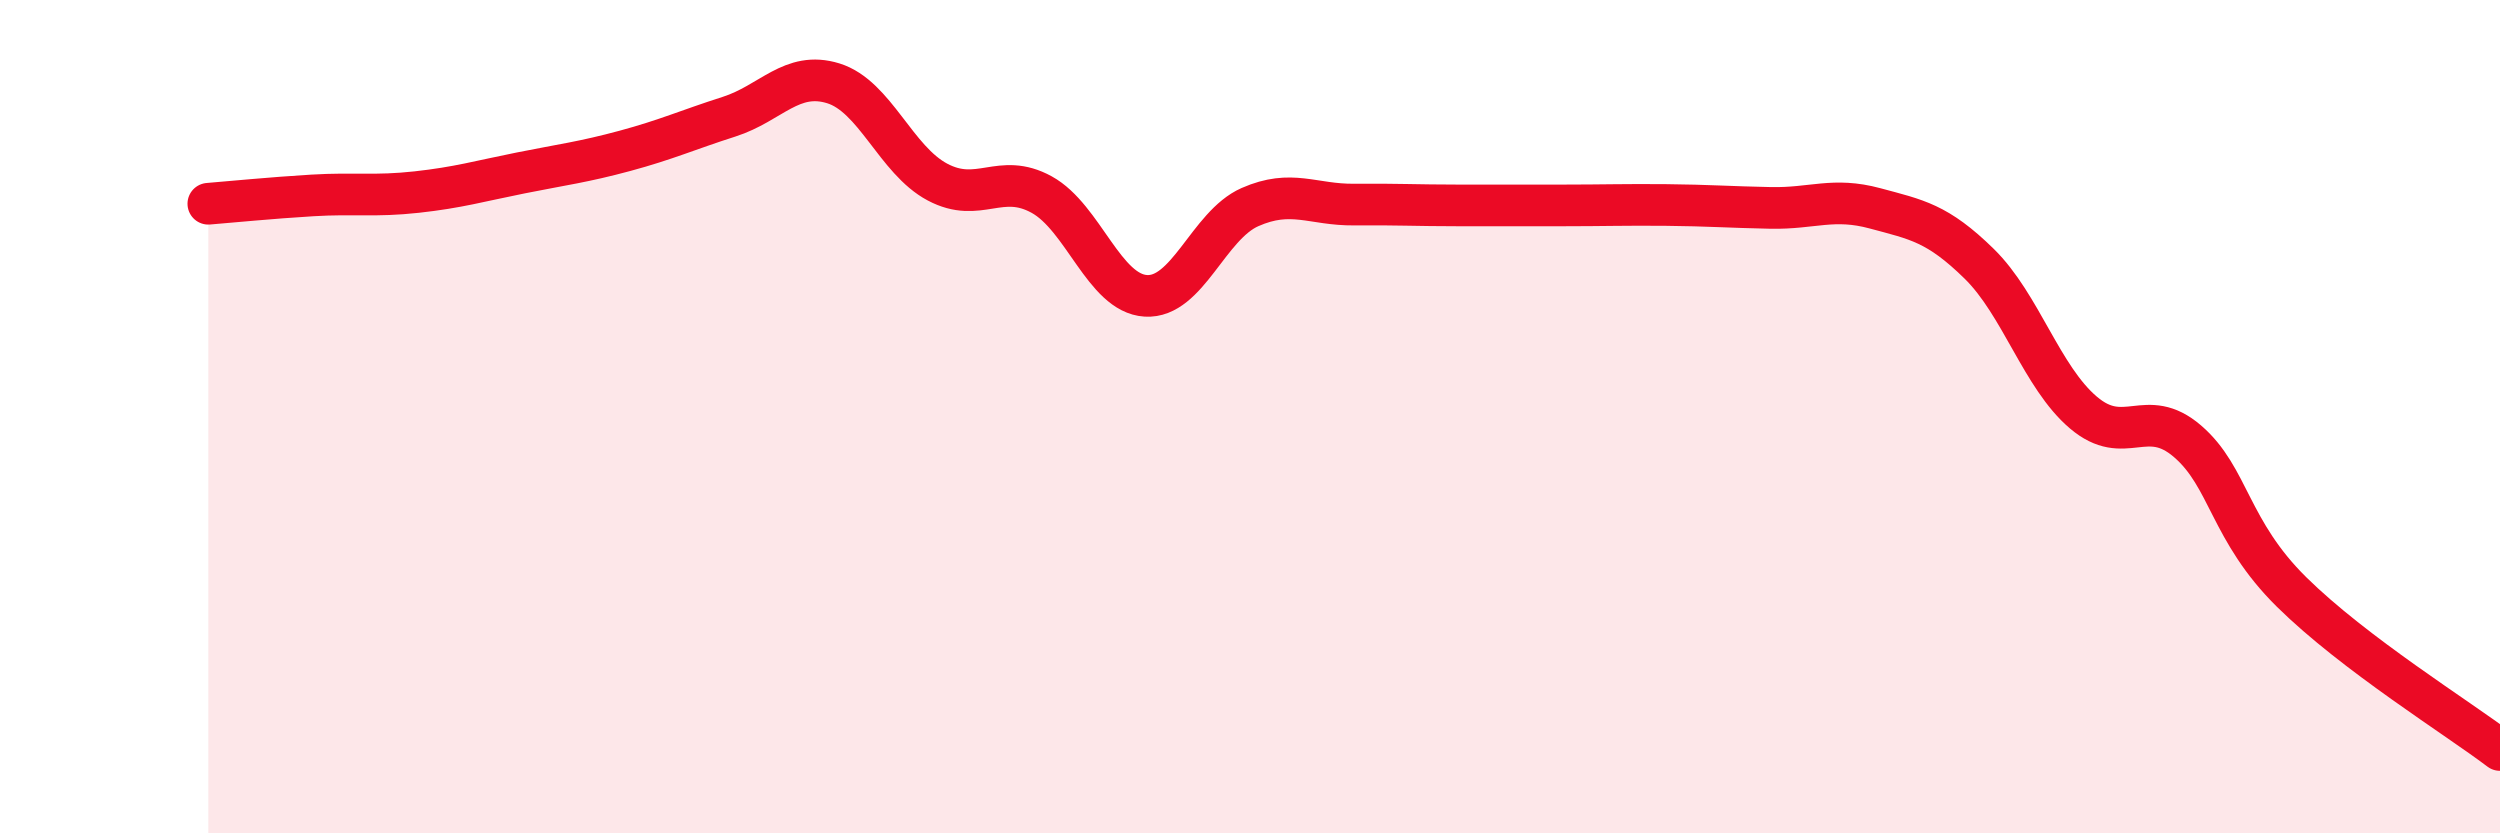
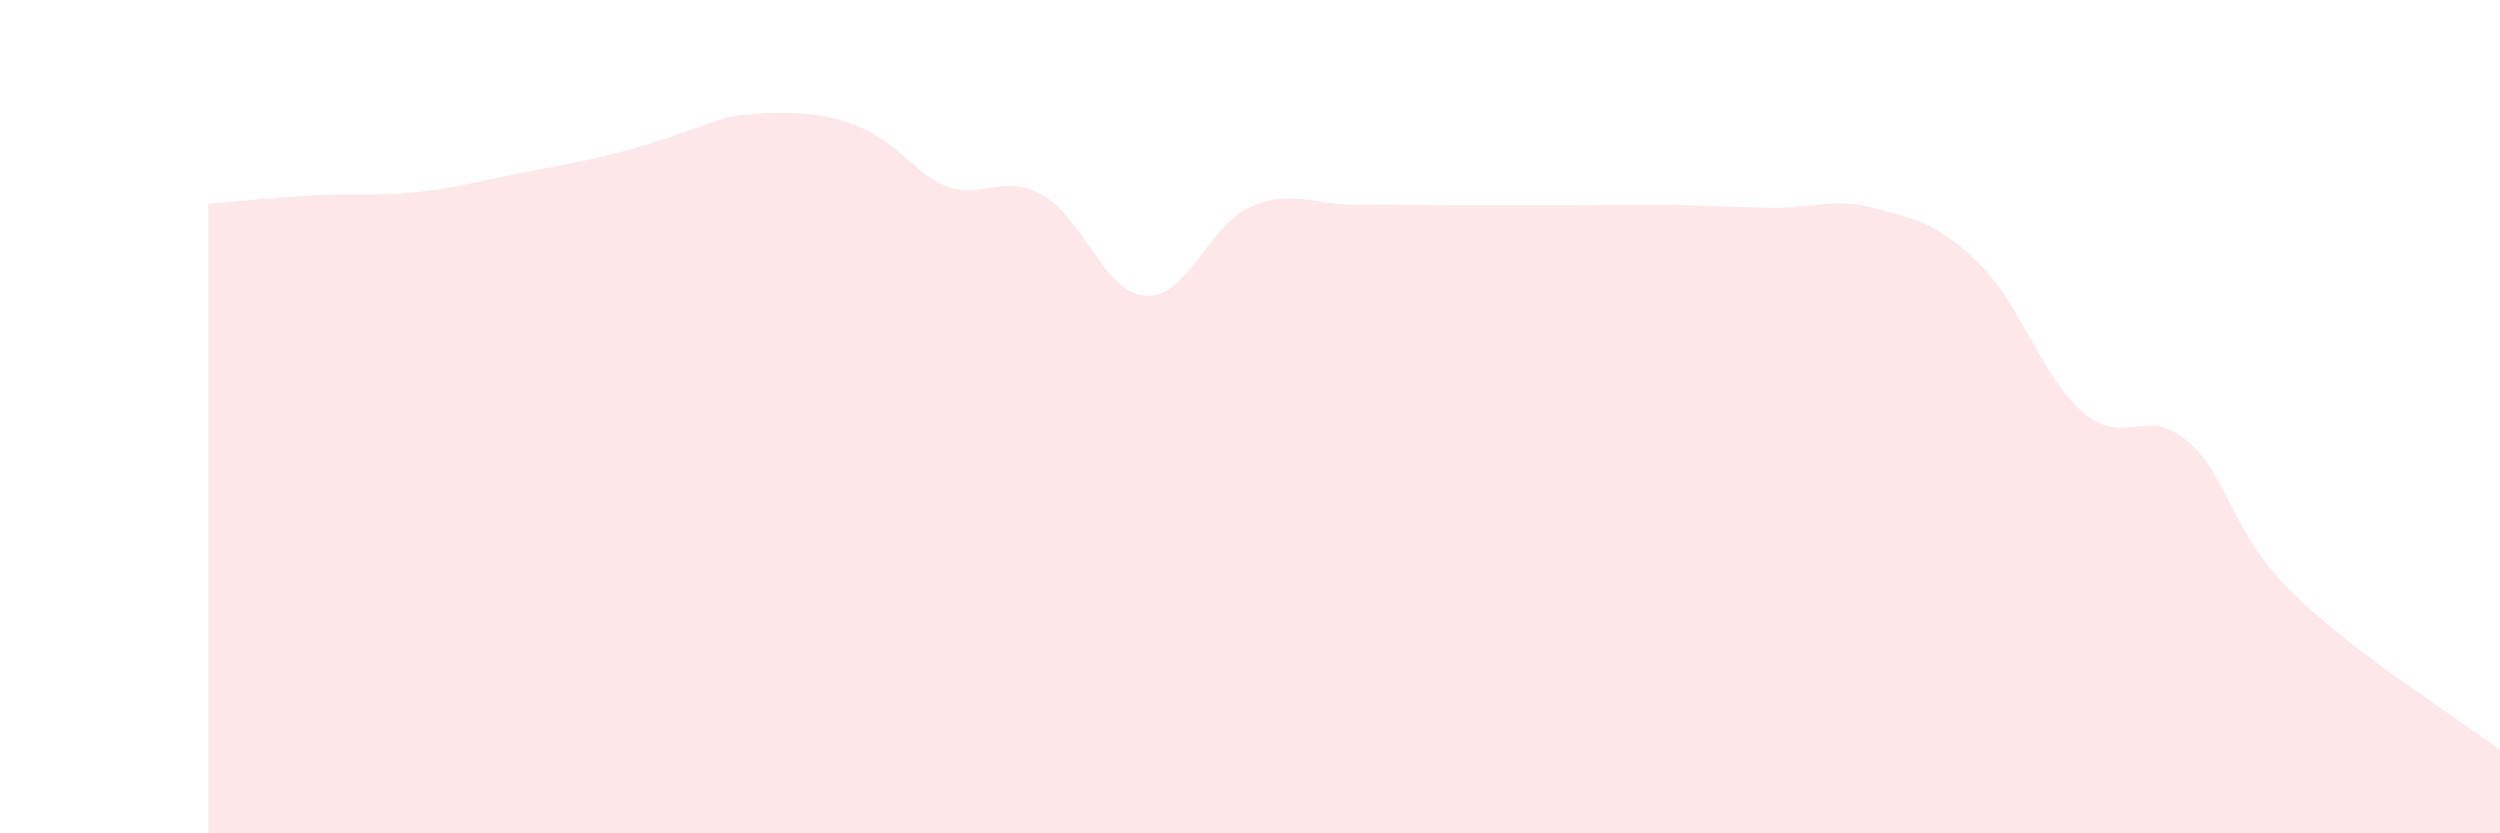
<svg xmlns="http://www.w3.org/2000/svg" width="60" height="20" viewBox="0 0 60 20">
-   <path d="M 5,4.89 C 5.5,4.85 6.5,4.75 7.5,4.69 C 8.5,4.63 9,4.72 10,4.61 C 11,4.5 11.5,4.35 12.5,4.15 C 13.5,3.95 14,3.89 15,3.62 C 16,3.35 16.5,3.12 17.5,2.8 C 18.5,2.48 19,1.69 20,2 C 21,2.31 21.5,3.84 22.5,4.37 C 23.5,4.9 24,4.12 25,4.67 C 26,5.22 26.5,7.04 27.5,7.1 C 28.5,7.16 29,5.41 30,4.97 C 31,4.53 31.5,4.92 32.5,4.91 C 33.5,4.9 34,4.93 35,4.93 C 36,4.93 36.5,4.93 37.5,4.93 C 38.5,4.93 39,4.91 40,4.92 C 41,4.93 41.5,4.97 42.5,4.99 C 43.5,5.01 44,4.73 45,5 C 46,5.27 46.5,5.35 47.5,6.33 C 48.5,7.31 49,9.05 50,9.9 C 51,10.75 51.5,9.73 52.5,10.59 C 53.5,11.45 53.5,12.73 55,14.21 C 56.5,15.69 59,17.24 60,18L60 20L5 20Z" fill="#EB0A25" opacity="0.1" stroke-linecap="round" stroke-linejoin="round" />
-   <path d="M 5,4.89 C 5.5,4.85 6.5,4.75 7.5,4.69 C 8.5,4.63 9,4.72 10,4.61 C 11,4.5 11.5,4.35 12.5,4.15 C 13.5,3.95 14,3.89 15,3.62 C 16,3.35 16.5,3.12 17.5,2.8 C 18.5,2.48 19,1.69 20,2 C 21,2.31 21.5,3.84 22.5,4.37 C 23.5,4.9 24,4.12 25,4.67 C 26,5.22 26.5,7.04 27.5,7.1 C 28.5,7.16 29,5.41 30,4.97 C 31,4.53 31.5,4.92 32.5,4.91 C 33.5,4.9 34,4.93 35,4.93 C 36,4.93 36.5,4.93 37.5,4.93 C 38.5,4.93 39,4.91 40,4.92 C 41,4.93 41.5,4.97 42.5,4.99 C 43.5,5.01 44,4.73 45,5 C 46,5.27 46.5,5.35 47.5,6.33 C 48.5,7.31 49,9.05 50,9.9 C 51,10.75 51.5,9.73 52.5,10.59 C 53.5,11.45 53.5,12.73 55,14.21 C 56.5,15.69 59,17.24 60,18" stroke="#EB0A25" stroke-width="1" fill="none" stroke-linecap="round" stroke-linejoin="round" />
+   <path d="M 5,4.89 C 5.5,4.85 6.5,4.75 7.5,4.69 C 8.5,4.63 9,4.72 10,4.61 C 11,4.5 11.5,4.35 12.5,4.15 C 13.5,3.95 14,3.89 15,3.62 C 16,3.35 16.5,3.12 17.5,2.8 C 21,2.31 21.5,3.84 22.5,4.37 C 23.5,4.9 24,4.12 25,4.67 C 26,5.22 26.5,7.04 27.5,7.1 C 28.5,7.16 29,5.41 30,4.97 C 31,4.53 31.5,4.92 32.5,4.91 C 33.5,4.9 34,4.93 35,4.93 C 36,4.93 36.5,4.93 37.5,4.93 C 38.5,4.93 39,4.91 40,4.92 C 41,4.93 41.5,4.97 42.5,4.99 C 43.5,5.01 44,4.73 45,5 C 46,5.27 46.5,5.35 47.5,6.33 C 48.5,7.31 49,9.05 50,9.9 C 51,10.75 51.5,9.73 52.5,10.59 C 53.5,11.45 53.5,12.73 55,14.21 C 56.5,15.69 59,17.24 60,18L60 20L5 20Z" fill="#EB0A25" opacity="0.1" stroke-linecap="round" stroke-linejoin="round" />
</svg>